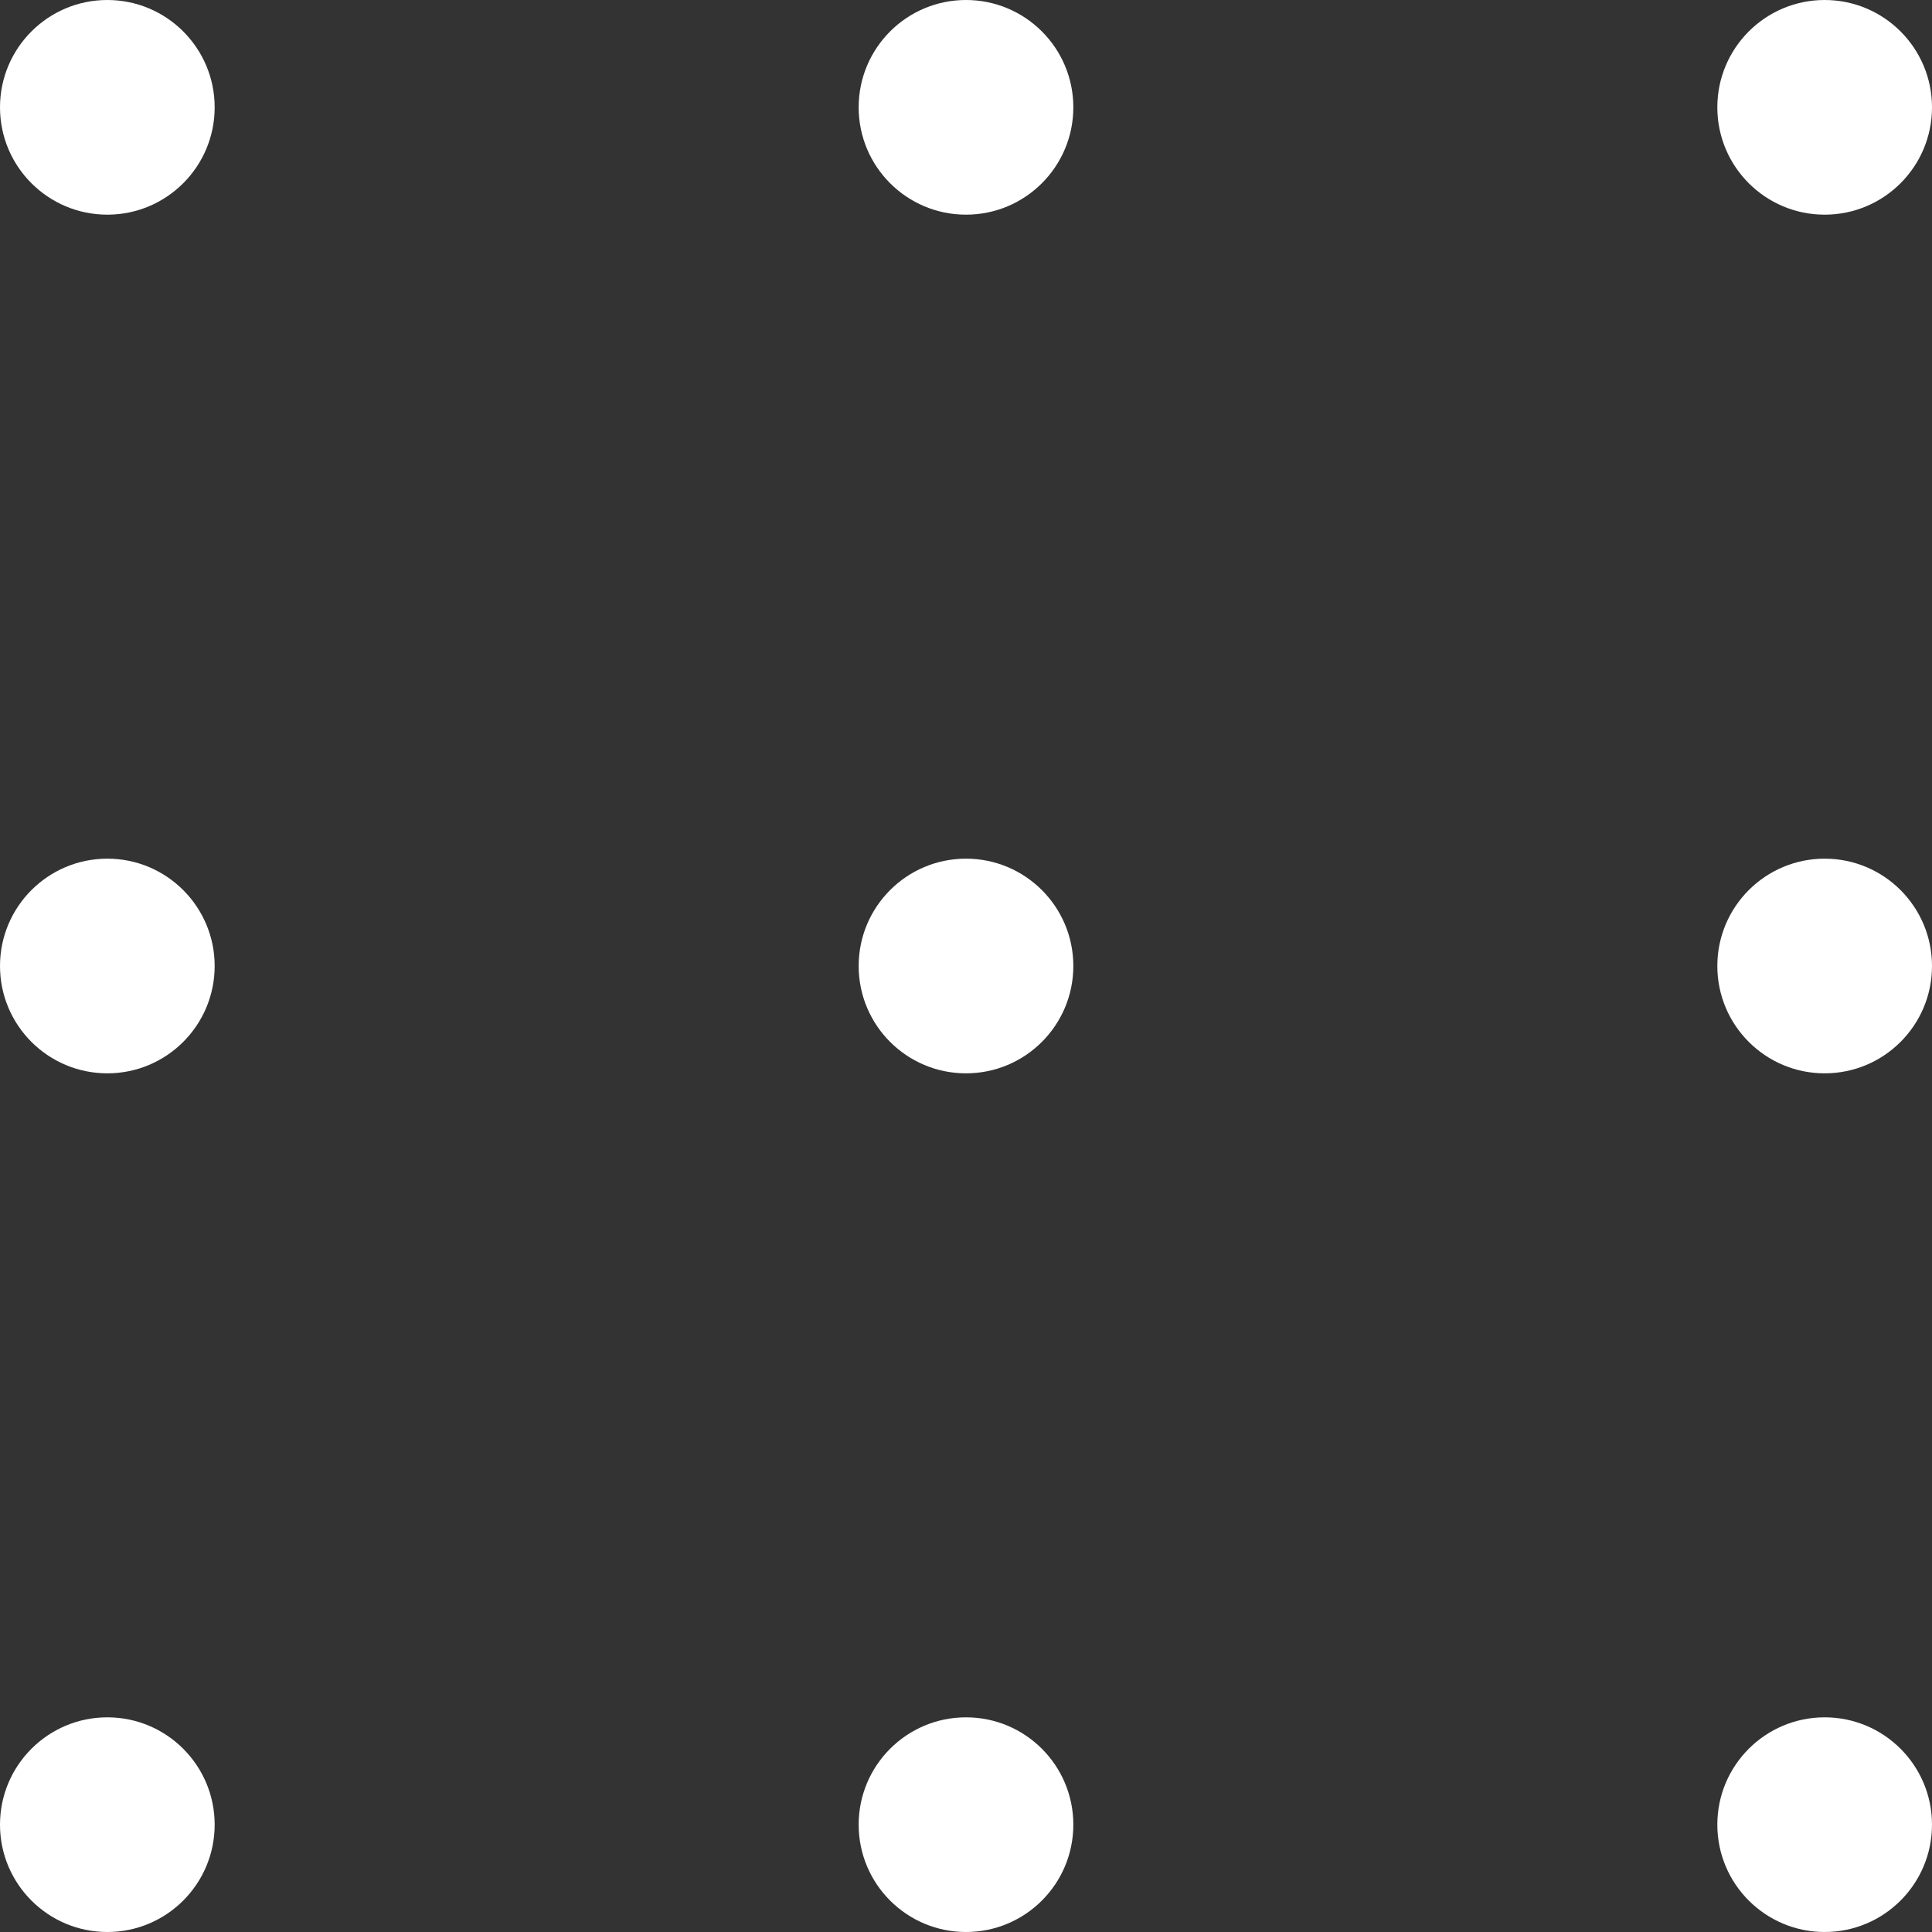
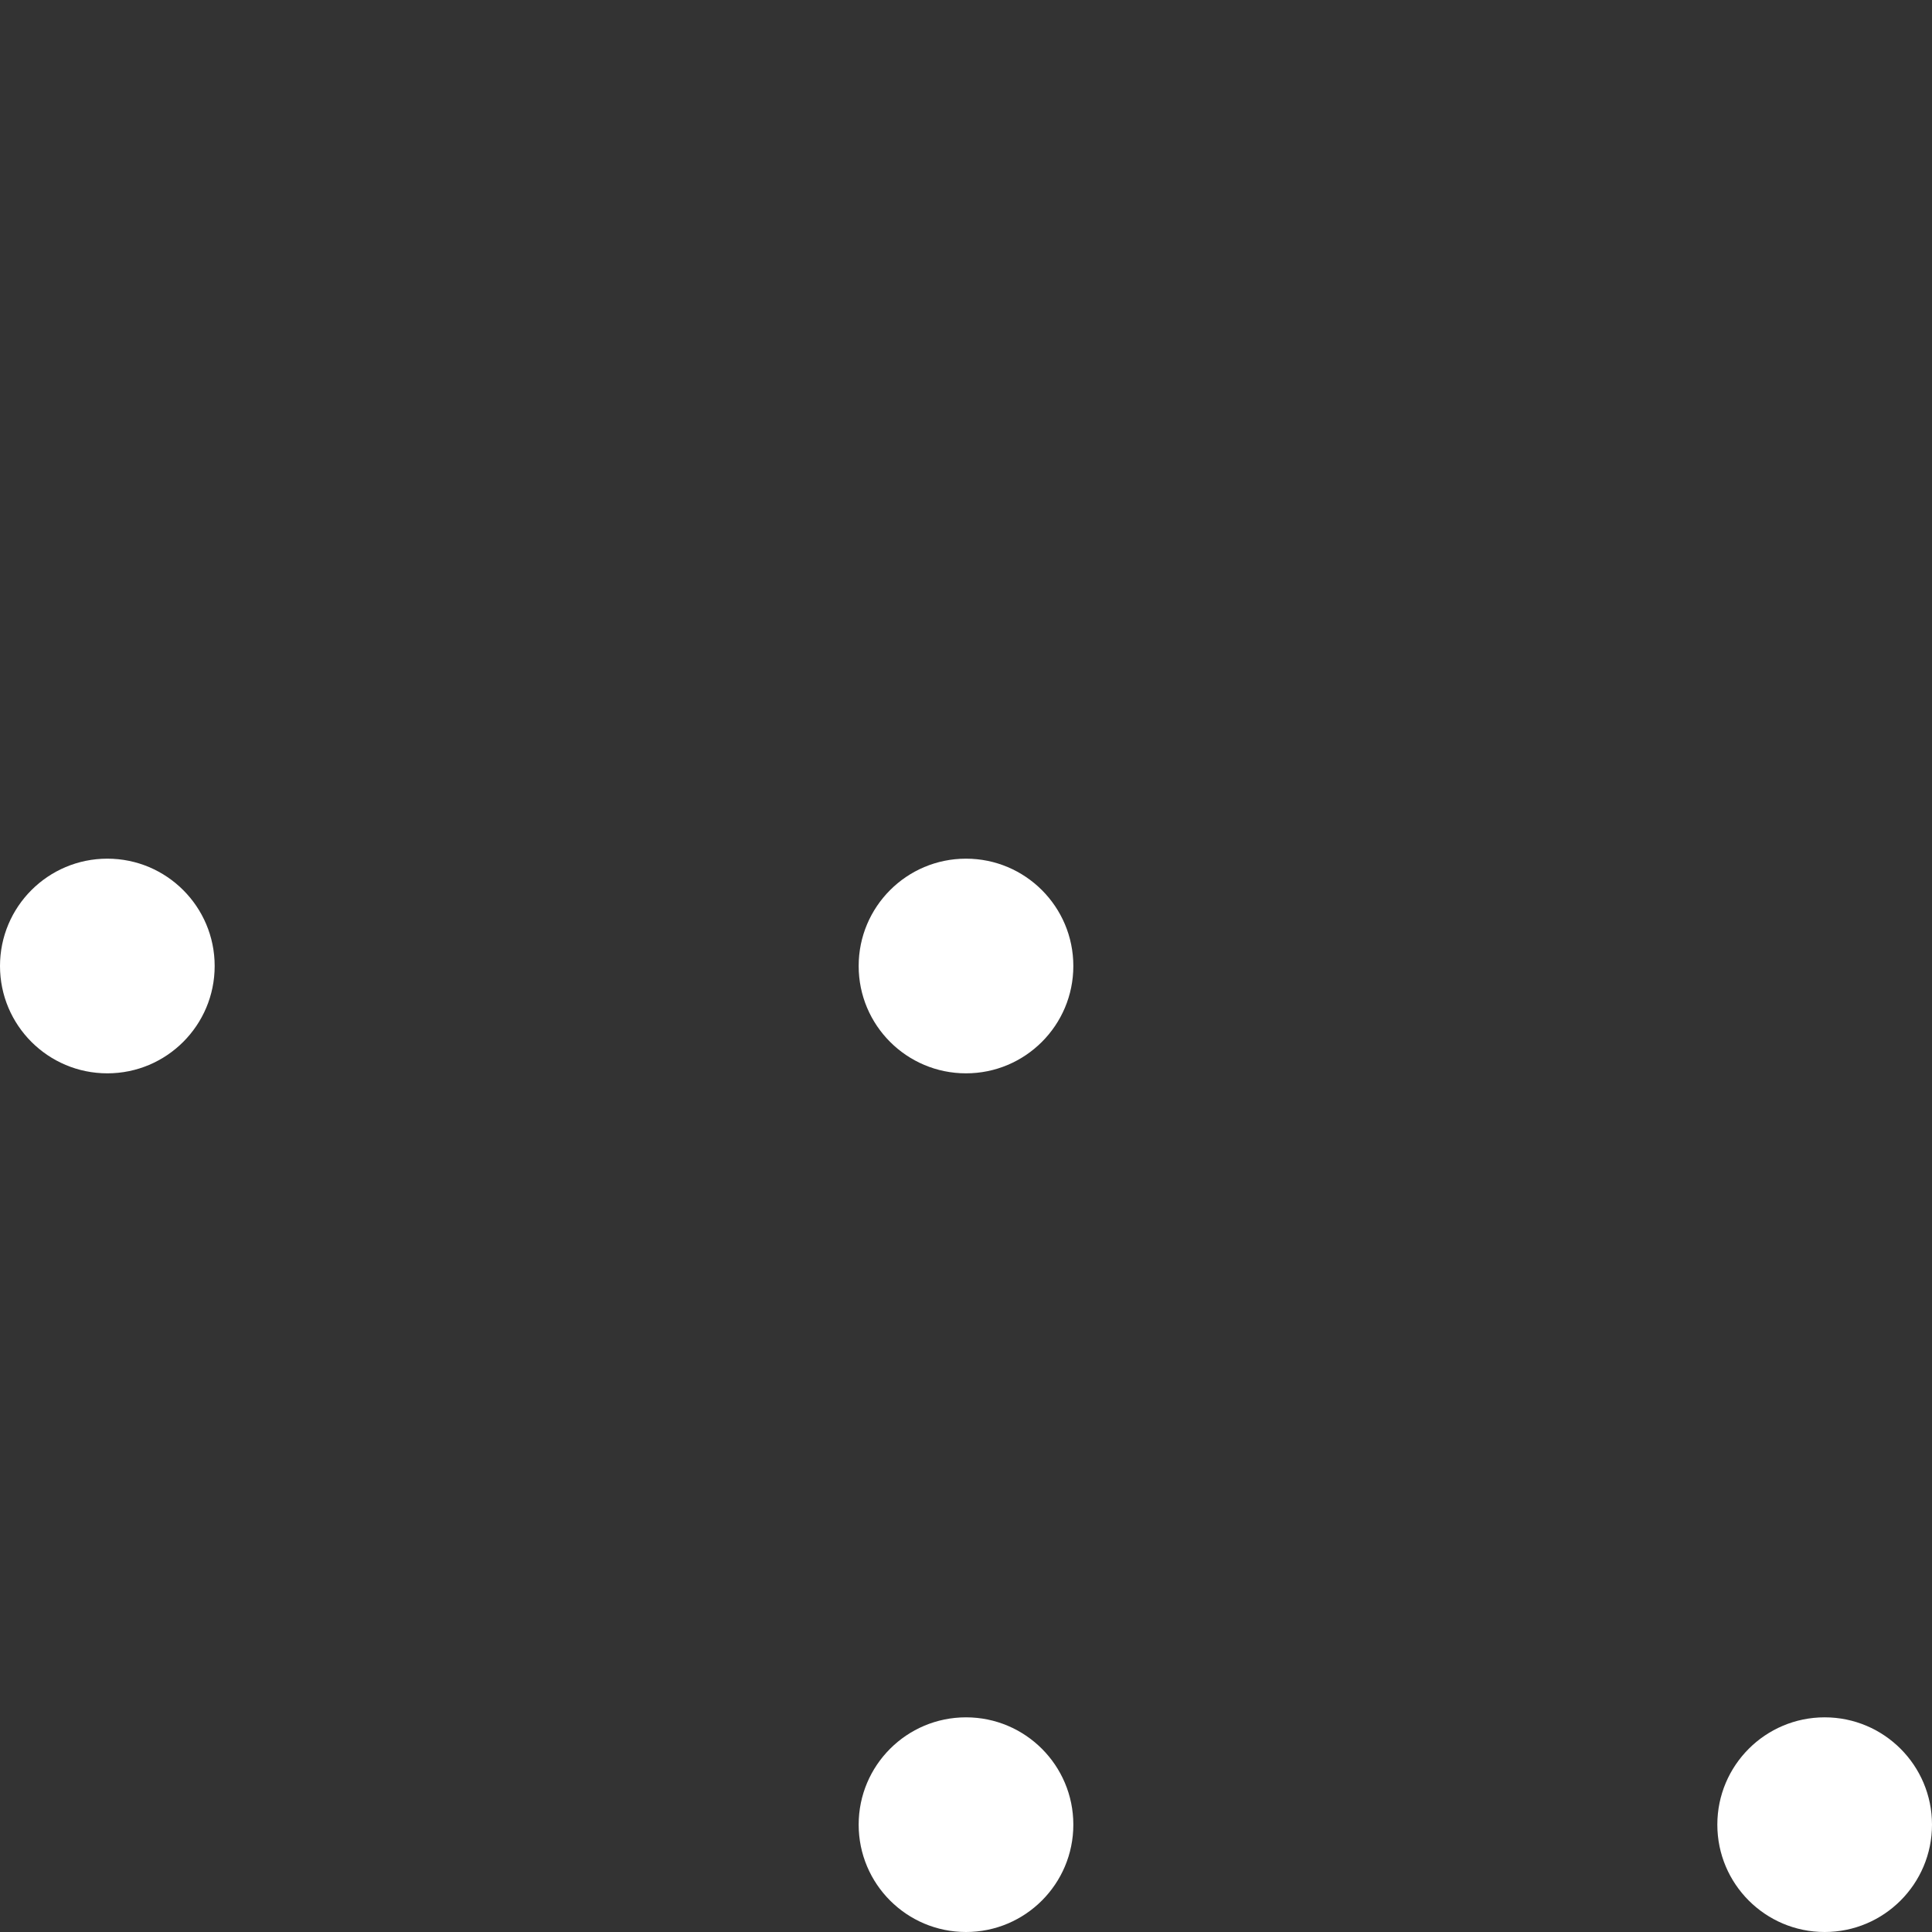
<svg xmlns="http://www.w3.org/2000/svg" width="18" height="18" viewBox="0 0 18 18" fill="none">
  <rect x="0" y="0" width="18" height="18" fill="#333333" stroke="none" />
-   <circle cx="1" cy="1" r="1" fill="white" />
-   <circle cx="9" cy="1" r="1" fill="white" />
-   <circle cx="17" cy="1" r="1" fill="white" />
  <circle cx="1" cy="9" r="1" fill="white" />
  <circle cx="9" cy="9" r="1" fill="white" />
-   <circle cx="17" cy="9" r="1" fill="white" />
-   <circle cx="1" cy="17" r="1" fill="white" />
  <circle cx="9" cy="17" r="1" fill="white" />
  <circle cx="17" cy="17" r="1" fill="white" />
</svg>